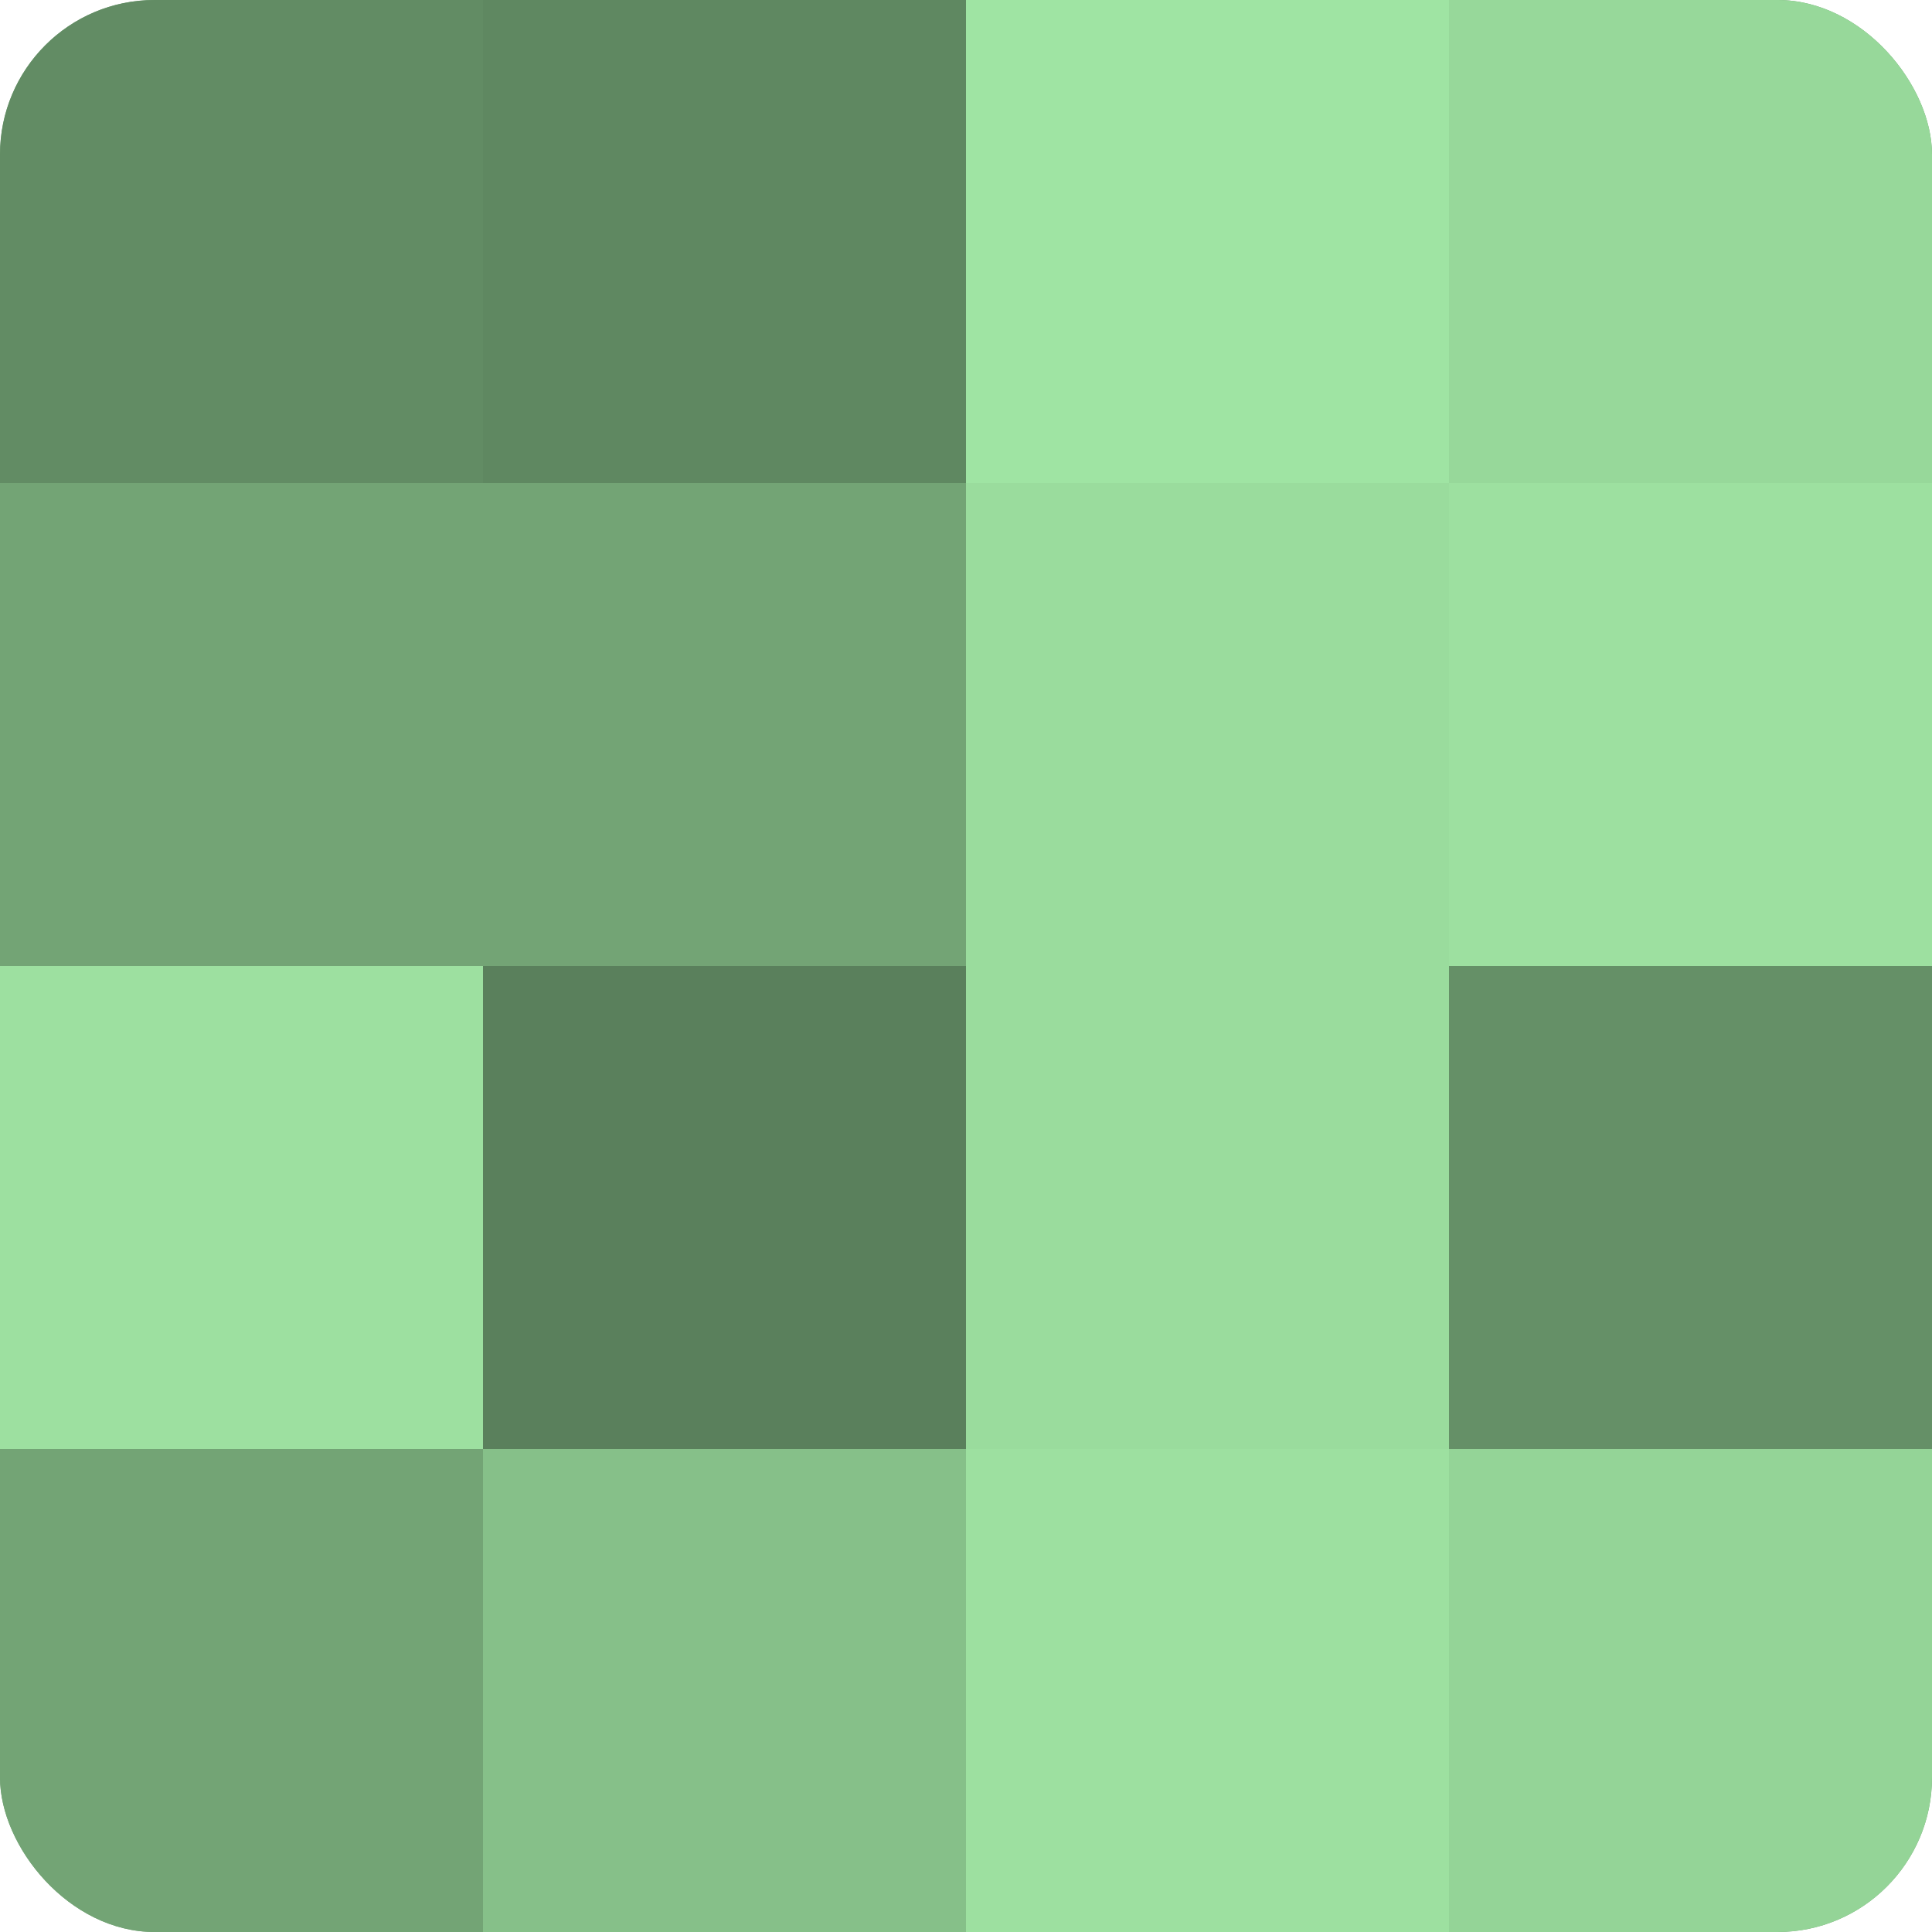
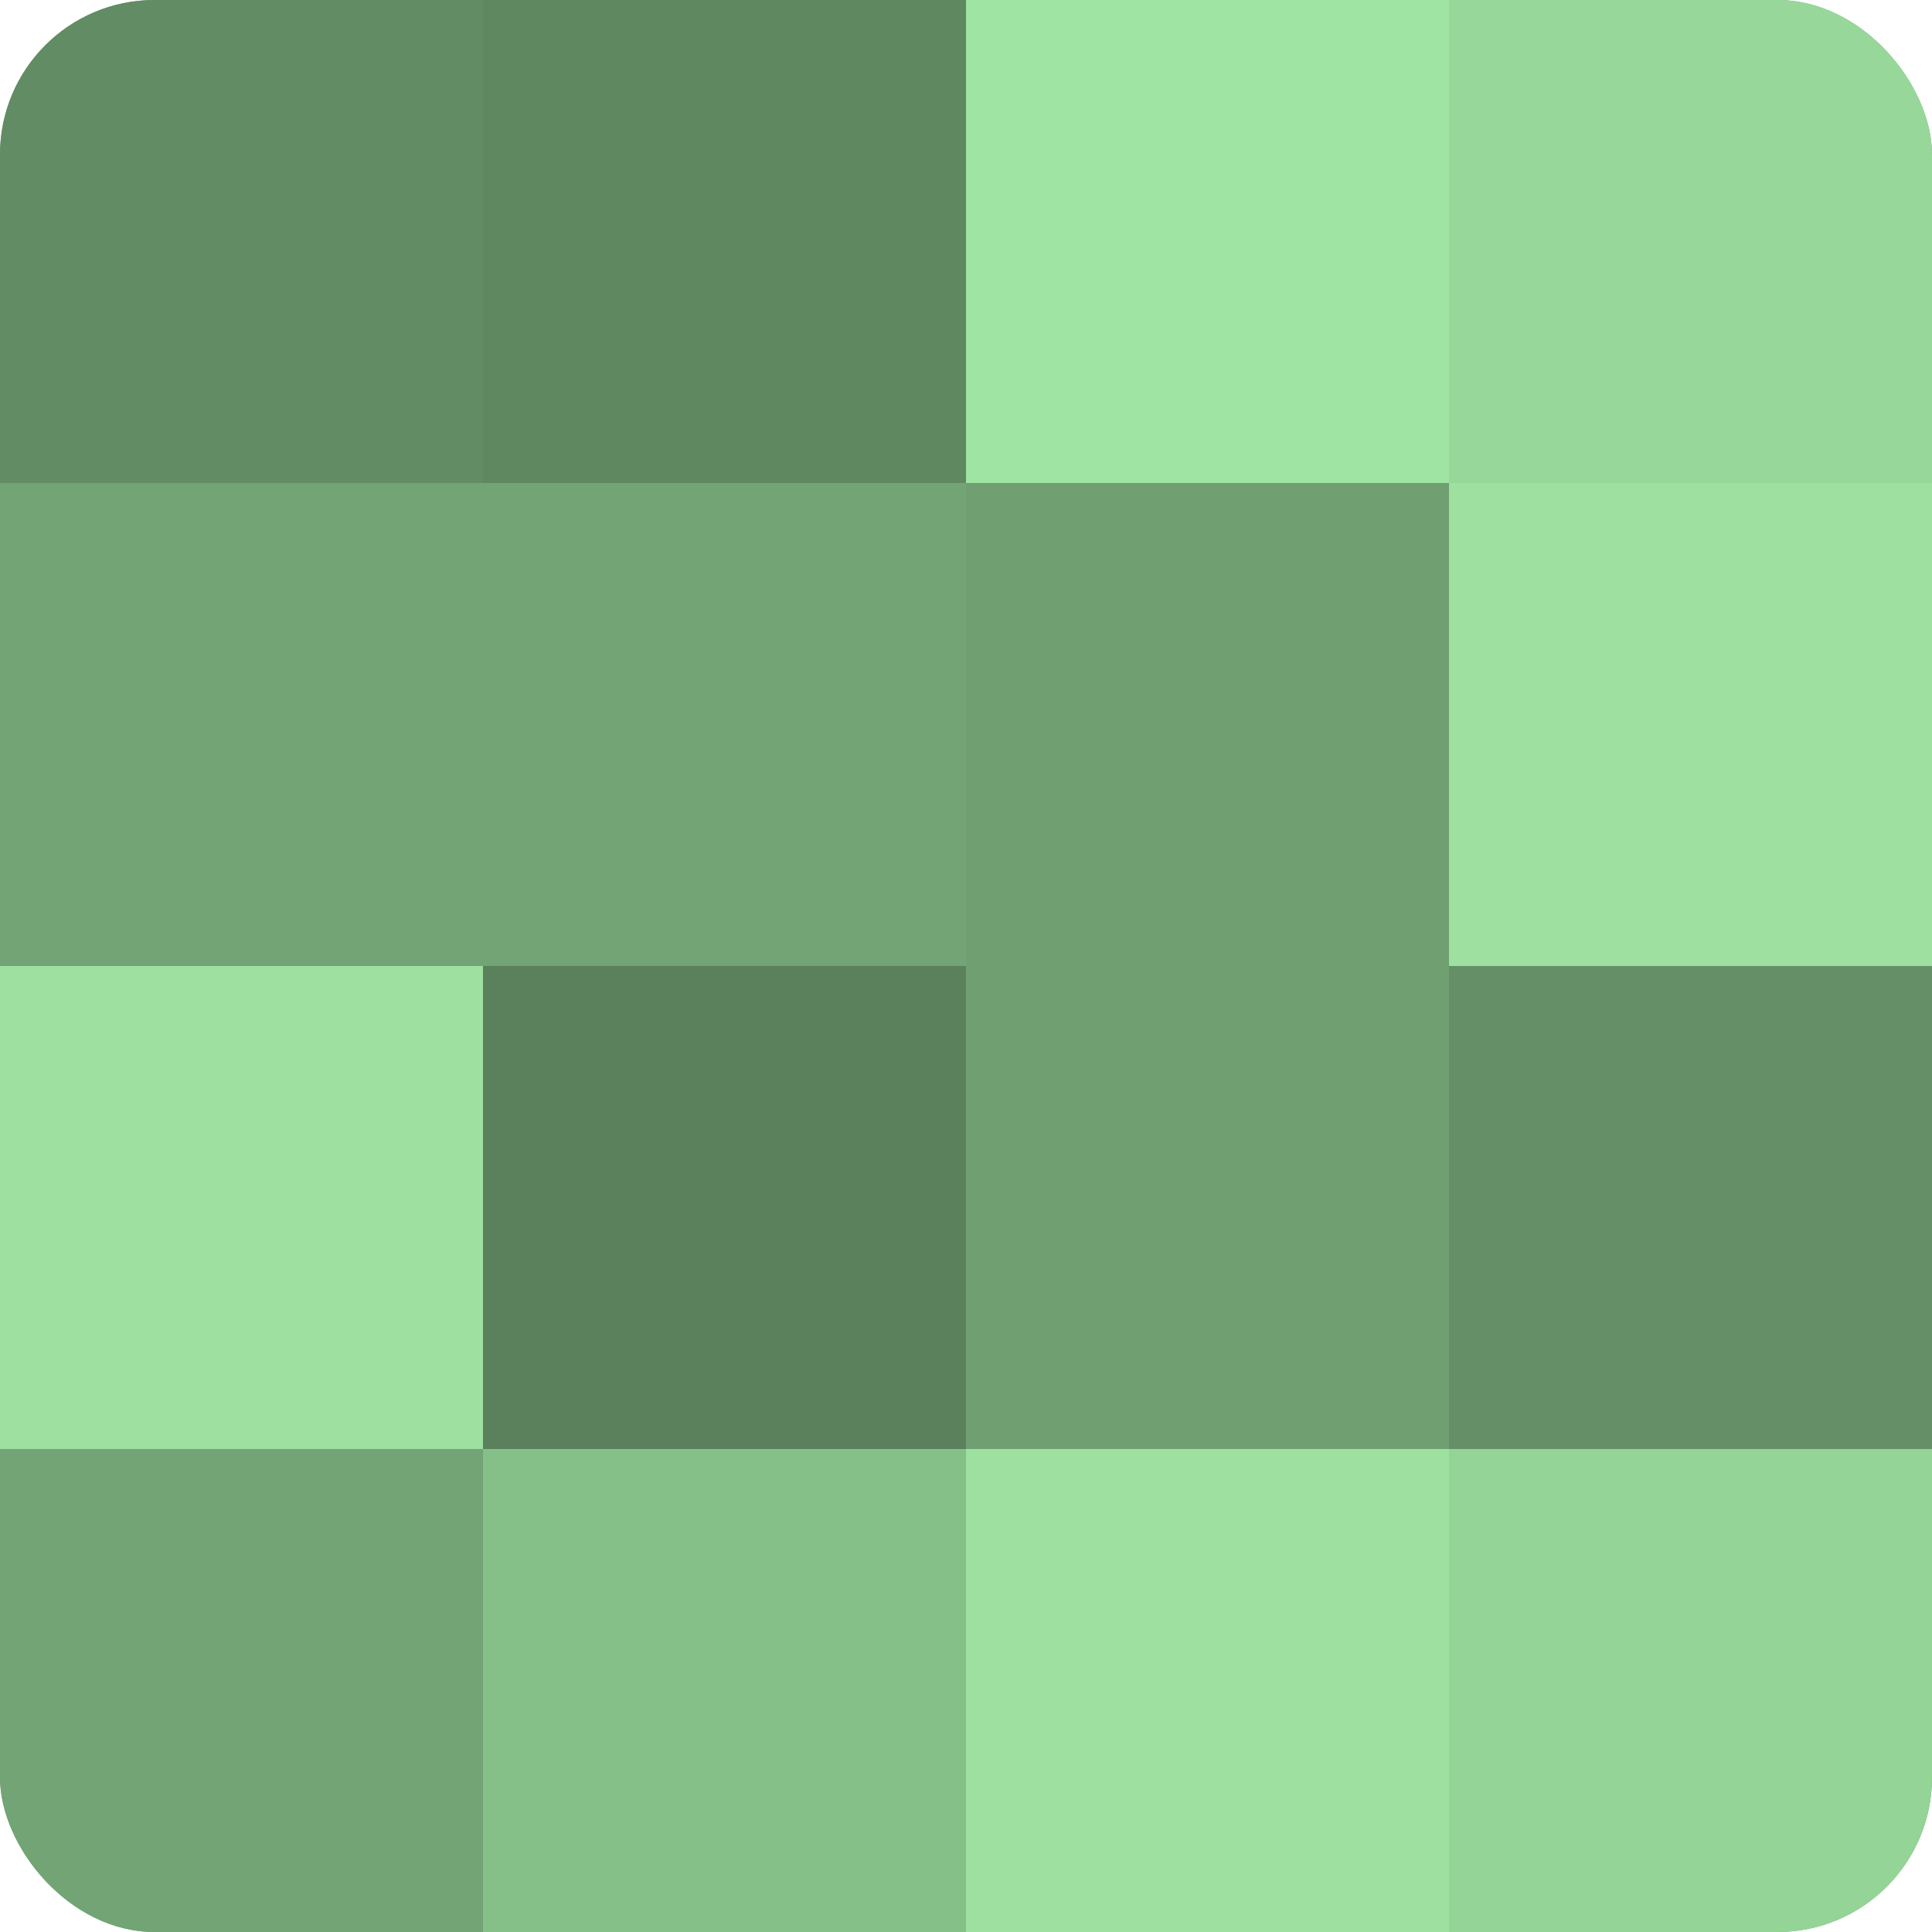
<svg xmlns="http://www.w3.org/2000/svg" width="60" height="60" viewBox="0 0 100 100" preserveAspectRatio="xMidYMid meet">
  <defs>
    <clipPath id="c" width="100" height="100">
      <rect width="100" height="100" rx="8" ry="8" />
    </clipPath>
  </defs>
  <g clip-path="url(#c)">
    <rect width="100" height="100" fill="#70a072" />
    <rect width="25" height="25" fill="#628c64" />
    <rect y="25" width="25" height="25" fill="#73a475" />
    <rect y="50" width="25" height="25" fill="#9de0a0" />
    <rect y="75" width="25" height="25" fill="#73a475" />
    <rect x="25" width="25" height="25" fill="#5f8861" />
    <rect x="25" y="25" width="25" height="25" fill="#73a475" />
    <rect x="25" y="50" width="25" height="25" fill="#5a805c" />
    <rect x="25" y="75" width="25" height="25" fill="#86c089" />
    <rect x="50" width="25" height="25" fill="#9fe4a3" />
-     <rect x="50" y="25" width="25" height="25" fill="#9adc9d" />
-     <rect x="50" y="50" width="25" height="25" fill="#9adc9d" />
    <rect x="50" y="75" width="25" height="25" fill="#9de0a0" />
    <rect x="75" width="25" height="25" fill="#97d89a" />
    <rect x="75" y="25" width="25" height="25" fill="#9de0a0" />
    <rect x="75" y="50" width="25" height="25" fill="#659067" />
    <rect x="75" y="75" width="25" height="25" fill="#94d497" />
  </g>
</svg>